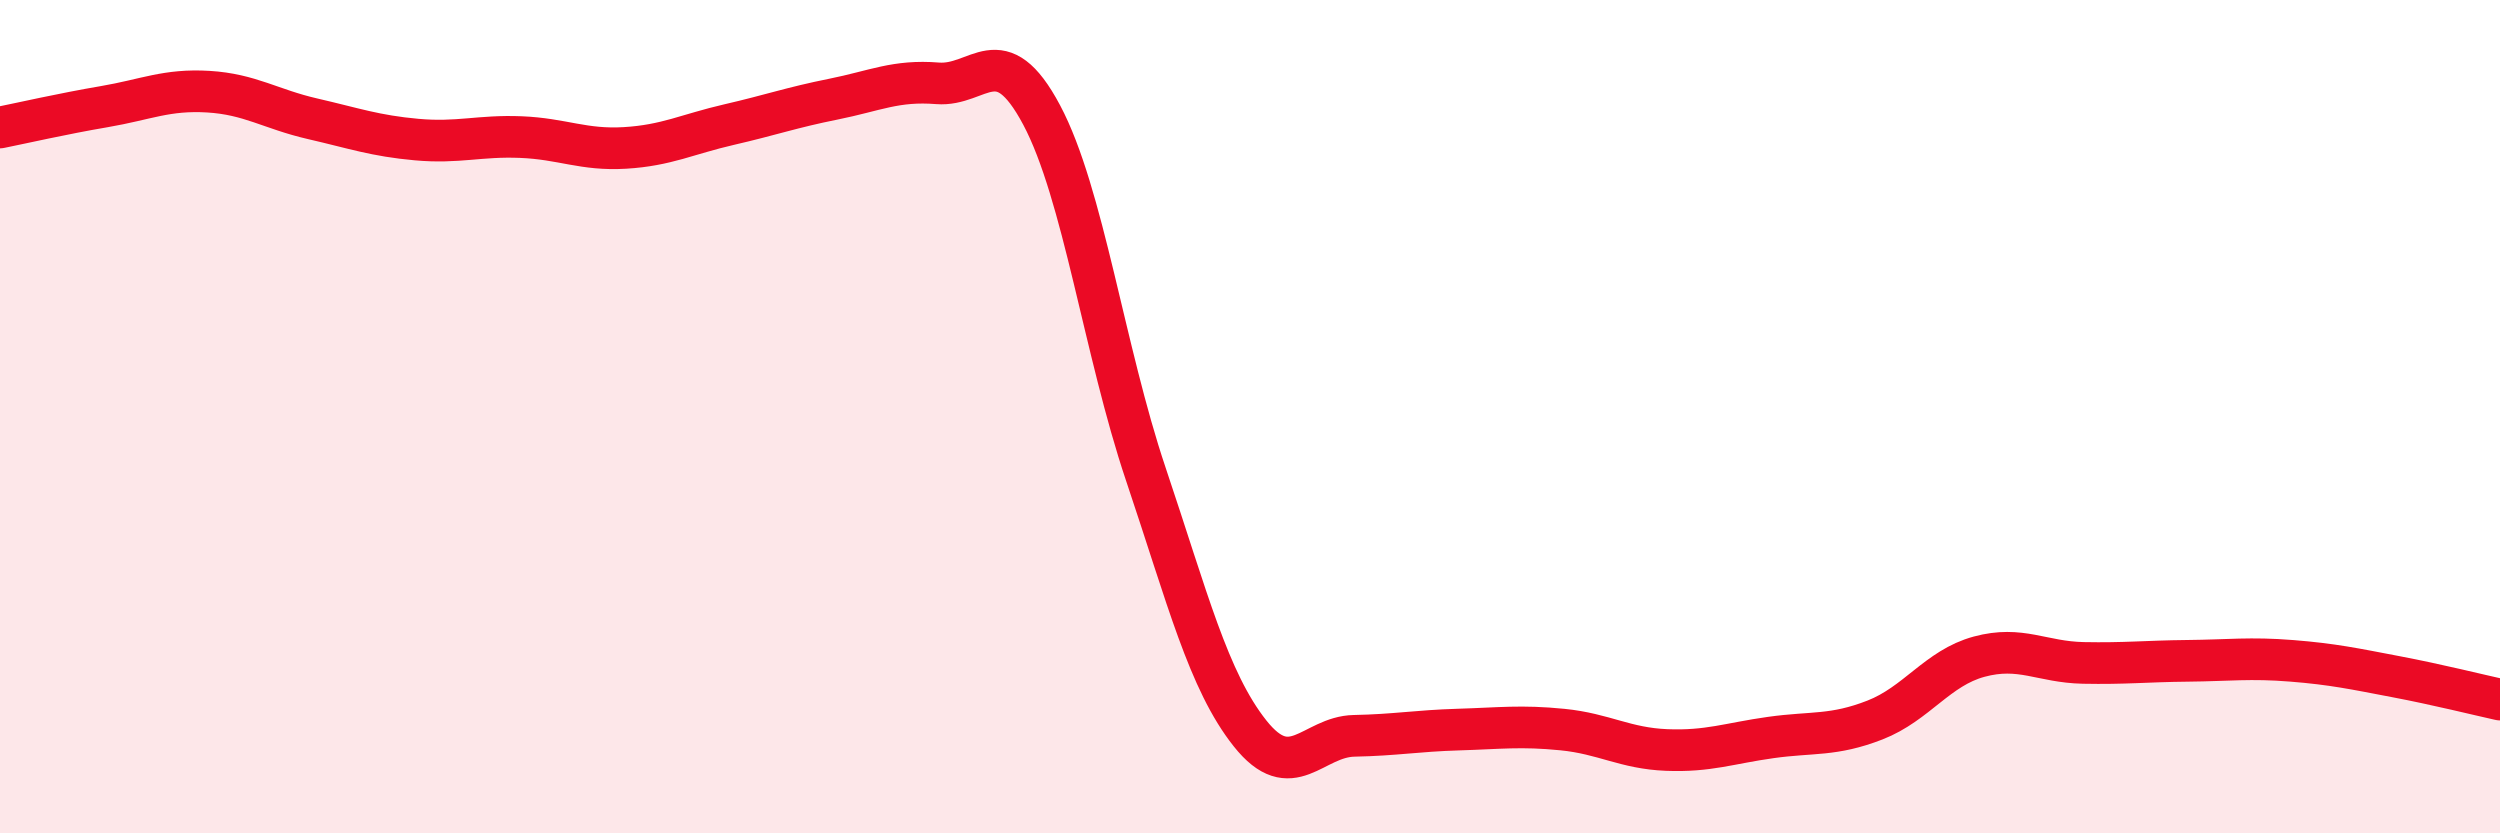
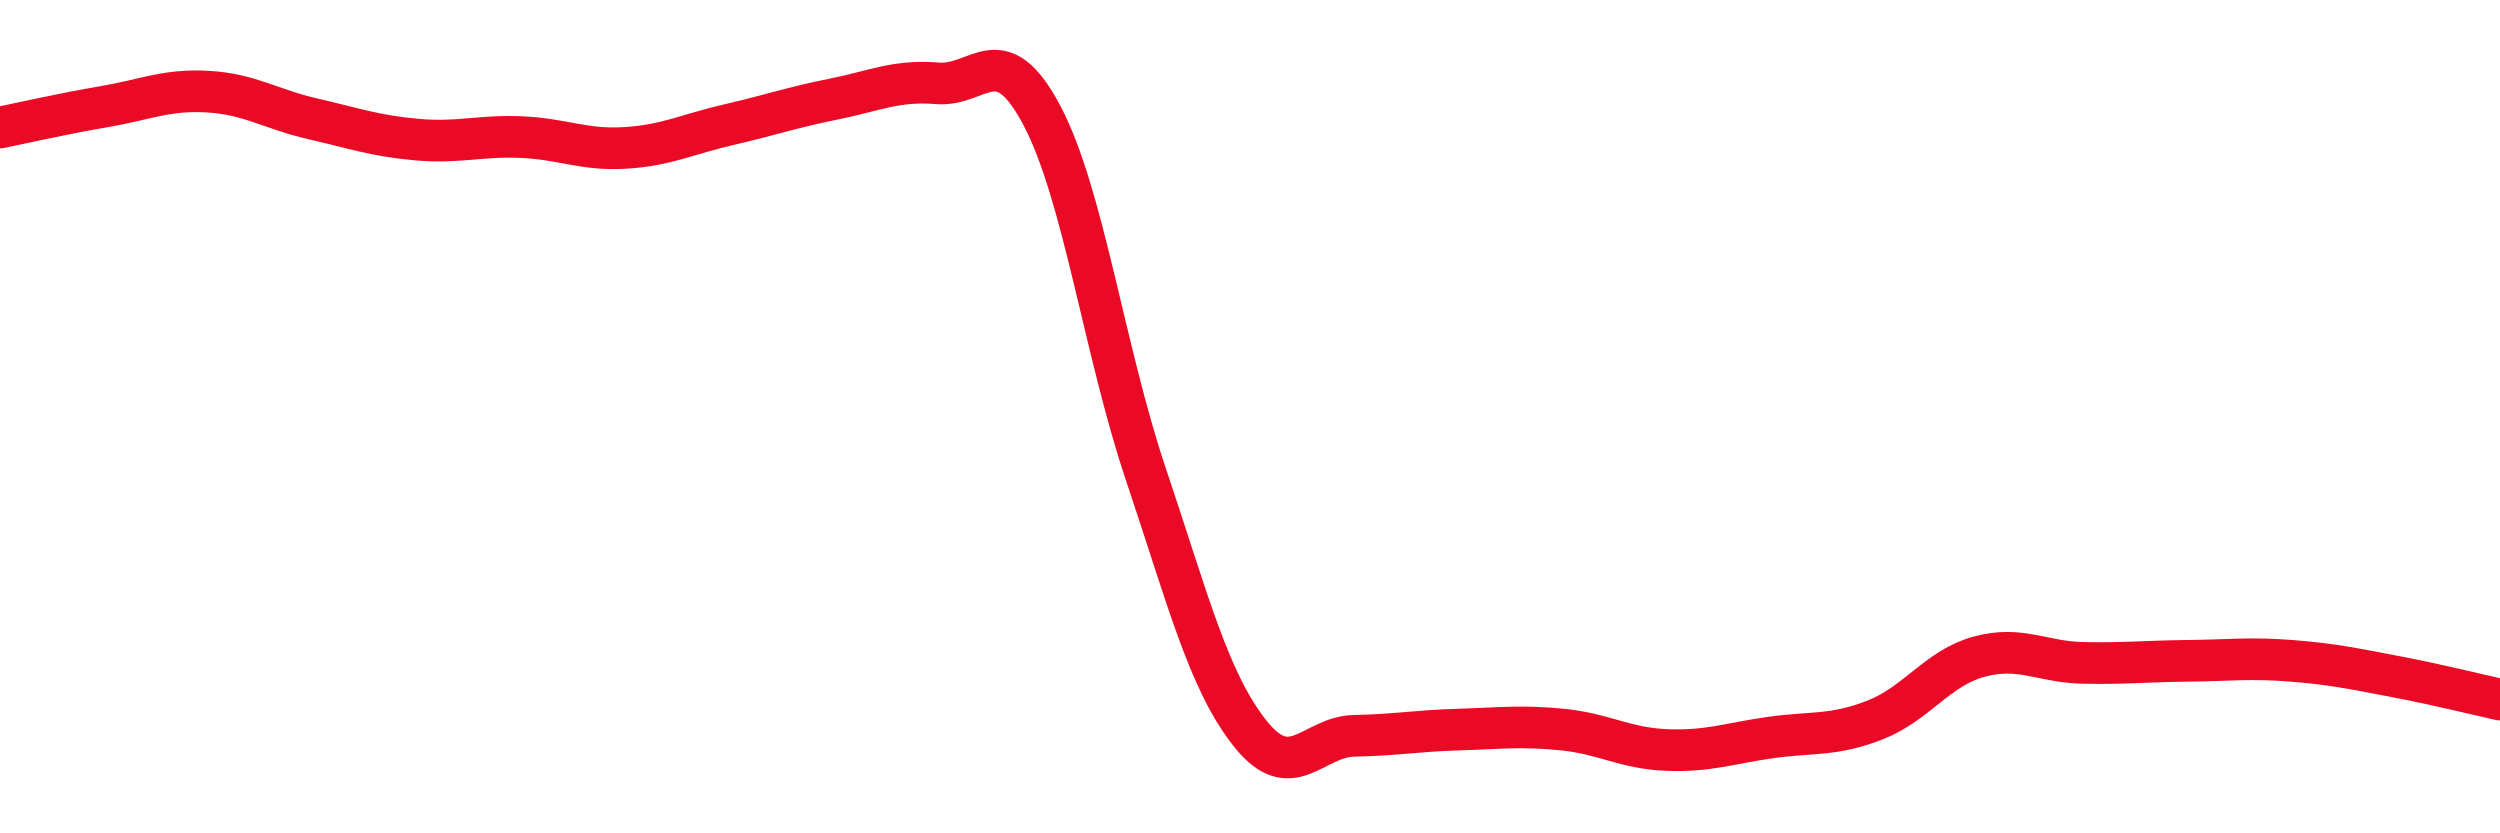
<svg xmlns="http://www.w3.org/2000/svg" width="60" height="20" viewBox="0 0 60 20">
-   <path d="M 0,3.06 C 0.5,2.96 1.5,2.73 2.5,2.56 C 3.5,2.39 4,2.14 5,2.2 C 6,2.26 6.5,2.62 7.5,2.85 C 8.5,3.08 9,3.26 10,3.35 C 11,3.44 11.5,3.25 12.5,3.29 C 13.5,3.33 14,3.61 15,3.55 C 16,3.49 16.5,3.22 17.5,2.99 C 18.5,2.76 19,2.58 20,2.38 C 21,2.18 21.5,1.92 22.5,2 C 23.5,2.08 24,0.88 25,2.76 C 26,4.64 26.5,8.41 27.5,11.38 C 28.5,14.35 29,16.34 30,17.6 C 31,18.86 31.5,17.68 32.5,17.66 C 33.5,17.64 34,17.54 35,17.51 C 36,17.48 36.5,17.41 37.5,17.51 C 38.5,17.61 39,17.96 40,18 C 41,18.04 41.5,17.84 42.5,17.7 C 43.5,17.56 44,17.67 45,17.28 C 46,16.89 46.5,16.03 47.5,15.76 C 48.5,15.49 49,15.89 50,15.91 C 51,15.93 51.5,15.87 52.5,15.86 C 53.5,15.85 54,15.78 55,15.86 C 56,15.94 56.5,16.05 57.5,16.24 C 58.5,16.43 59.5,16.68 60,16.79L60 20L0 20Z" fill="#EB0A25" opacity="0.1" stroke-linecap="round" stroke-linejoin="round" />
  <path d="M 0,3.06 C 0.5,2.96 1.5,2.73 2.5,2.56 C 3.5,2.39 4,2.14 5,2.2 C 6,2.26 6.5,2.62 7.5,2.85 C 8.5,3.08 9,3.26 10,3.35 C 11,3.44 11.5,3.25 12.5,3.29 C 13.5,3.33 14,3.61 15,3.55 C 16,3.49 16.5,3.22 17.5,2.99 C 18.5,2.76 19,2.58 20,2.38 C 21,2.18 21.5,1.92 22.5,2 C 23.5,2.08 24,0.88 25,2.76 C 26,4.64 26.5,8.41 27.5,11.38 C 28.5,14.35 29,16.34 30,17.6 C 31,18.86 31.5,17.68 32.5,17.66 C 33.5,17.64 34,17.54 35,17.51 C 36,17.48 36.5,17.41 37.5,17.51 C 38.5,17.61 39,17.96 40,18 C 41,18.04 41.5,17.84 42.5,17.7 C 43.5,17.56 44,17.67 45,17.28 C 46,16.89 46.5,16.03 47.5,15.76 C 48.5,15.49 49,15.89 50,15.91 C 51,15.93 51.5,15.87 52.5,15.86 C 53.5,15.85 54,15.78 55,15.86 C 56,15.94 56.5,16.05 57.5,16.24 C 58.5,16.43 59.5,16.68 60,16.79" stroke="#EB0A25" stroke-width="1" fill="none" stroke-linecap="round" stroke-linejoin="round" />
</svg>